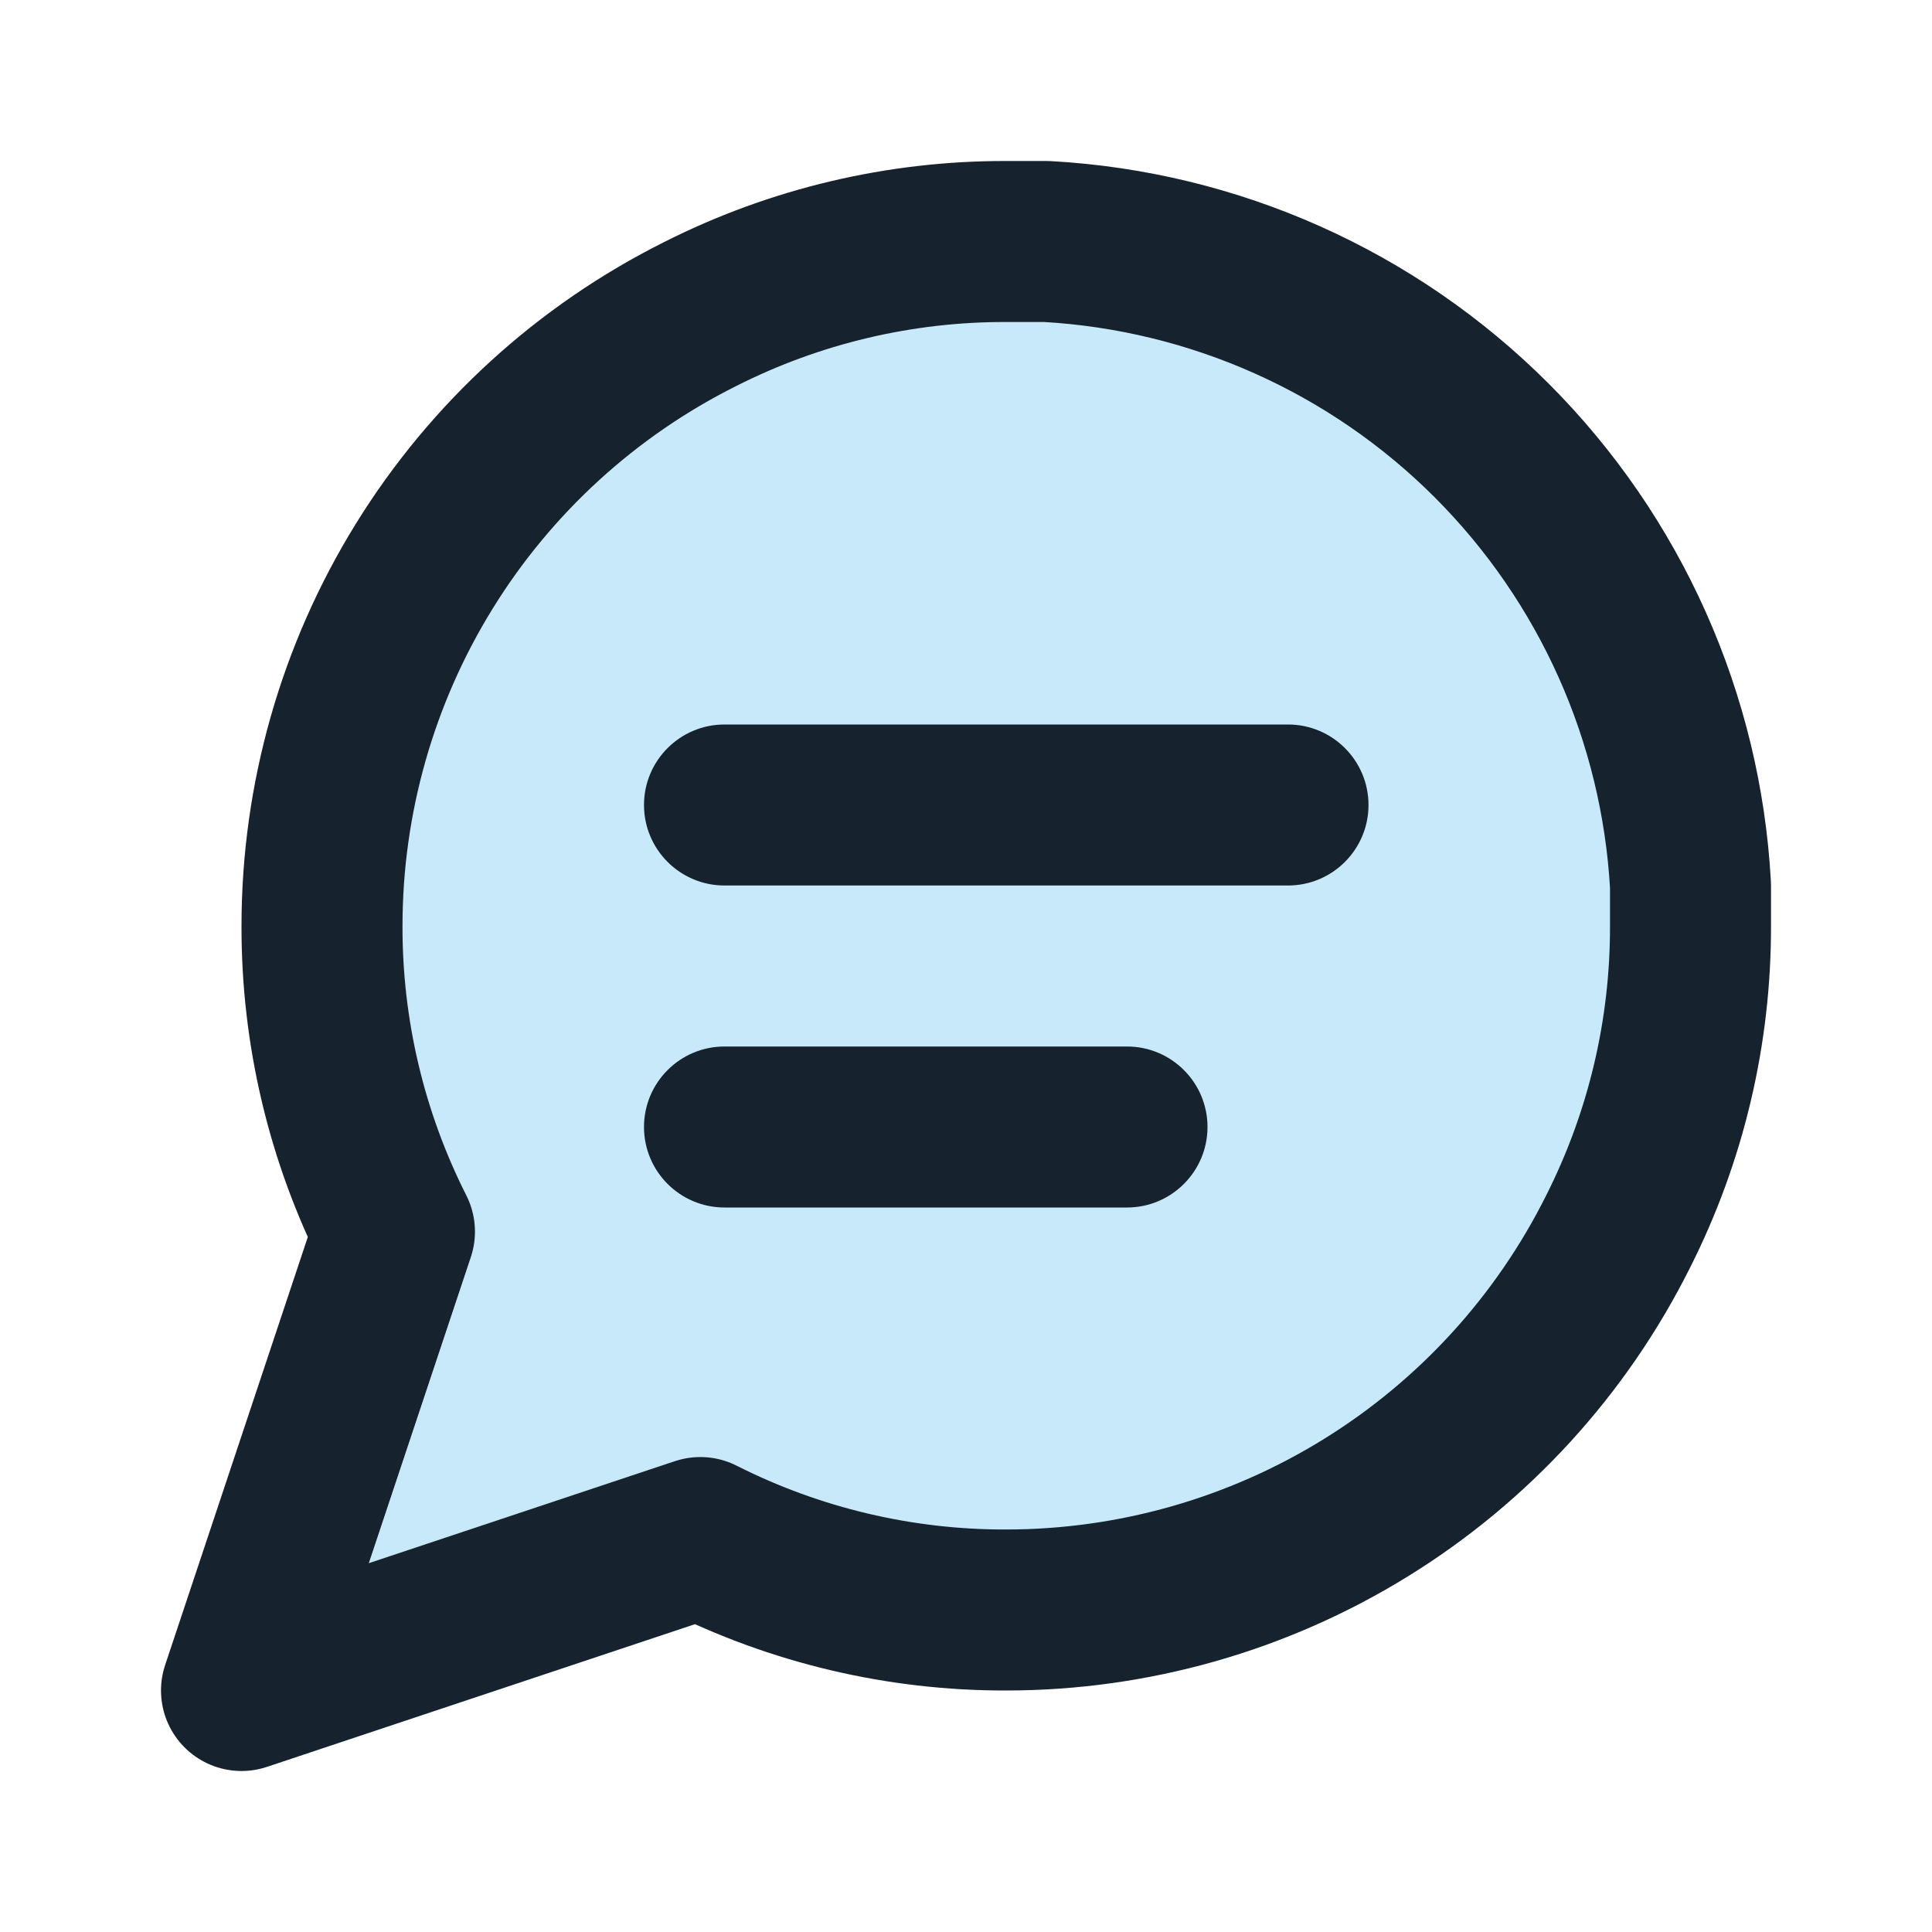
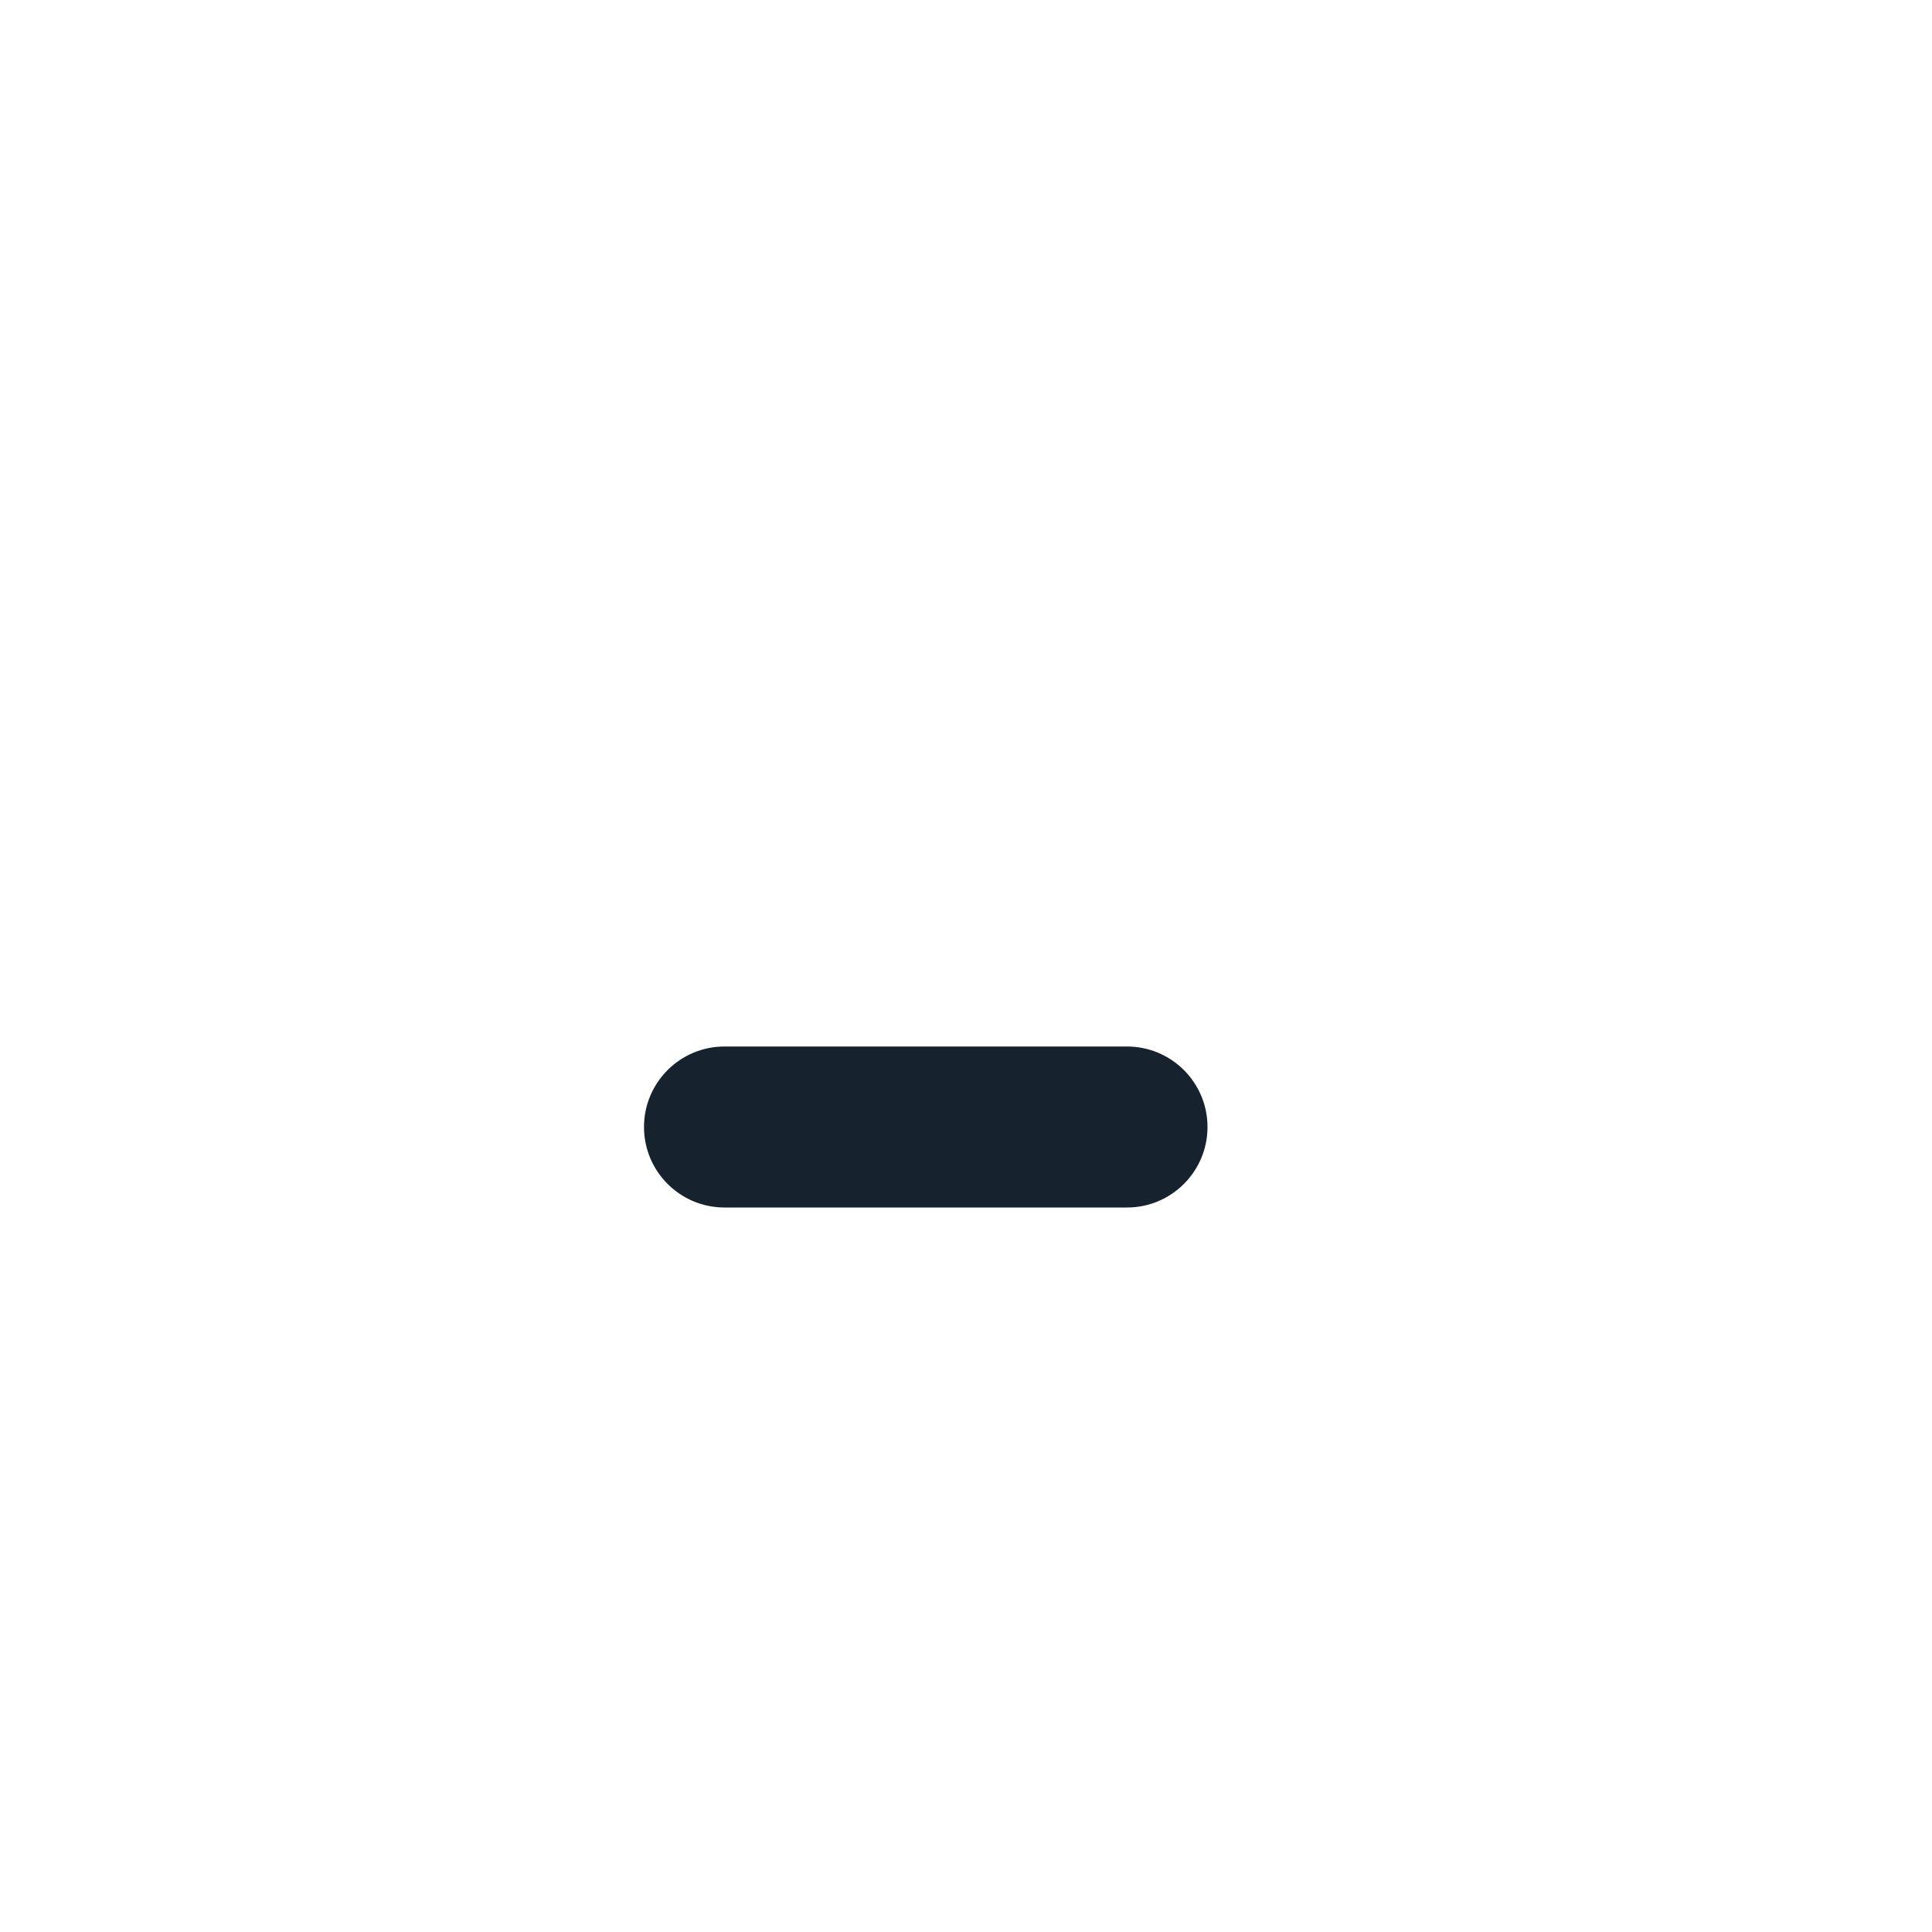
<svg xmlns="http://www.w3.org/2000/svg" width="36" height="36" viewBox="0 0 36 36" fill="none">
-   <path d="M31.5 17.25C31.505 19.23 31.043 21.183 30.15 22.95C29.092 25.068 27.465 26.849 25.451 28.094C23.438 29.339 21.117 29.999 18.75 30C16.77 30.005 14.817 29.543 13.05 28.65L4.5 31.5L7.35 22.95C6.457 21.183 5.995 19.23 6 17.25C6.001 14.883 6.661 12.562 7.906 10.549C9.151 8.535 10.932 6.908 13.05 5.85C14.817 4.957 16.77 4.495 18.75 4.5H19.5C22.627 4.673 25.58 5.992 27.794 8.206C30.008 10.421 31.328 13.373 31.5 16.5V17.25Z" fill="#C8E9F9" stroke="#16222D" stroke-width="3" stroke-linecap="round" stroke-linejoin="round" />
-   <path d="M13.5 13.5C12.672 13.5 12 14.172 12 15C12 15.828 12.672 16.5 13.5 16.5V13.5ZM24 16.5C24.828 16.5 25.5 15.828 25.5 15C25.5 14.172 24.828 13.5 24 13.5V16.5ZM13.5 16.5H24V13.5H13.5V16.5Z" fill="#16222D" />
  <path d="M13.5 19.5C12.672 19.5 12 20.172 12 21C12 21.828 12.672 22.5 13.5 22.5V19.5ZM21 22.5C21.828 22.5 22.5 21.828 22.5 21C22.5 20.172 21.828 19.5 21 19.5V22.5ZM13.5 22.5H21V19.5H13.5V22.5Z" fill="#16222D" />
</svg>